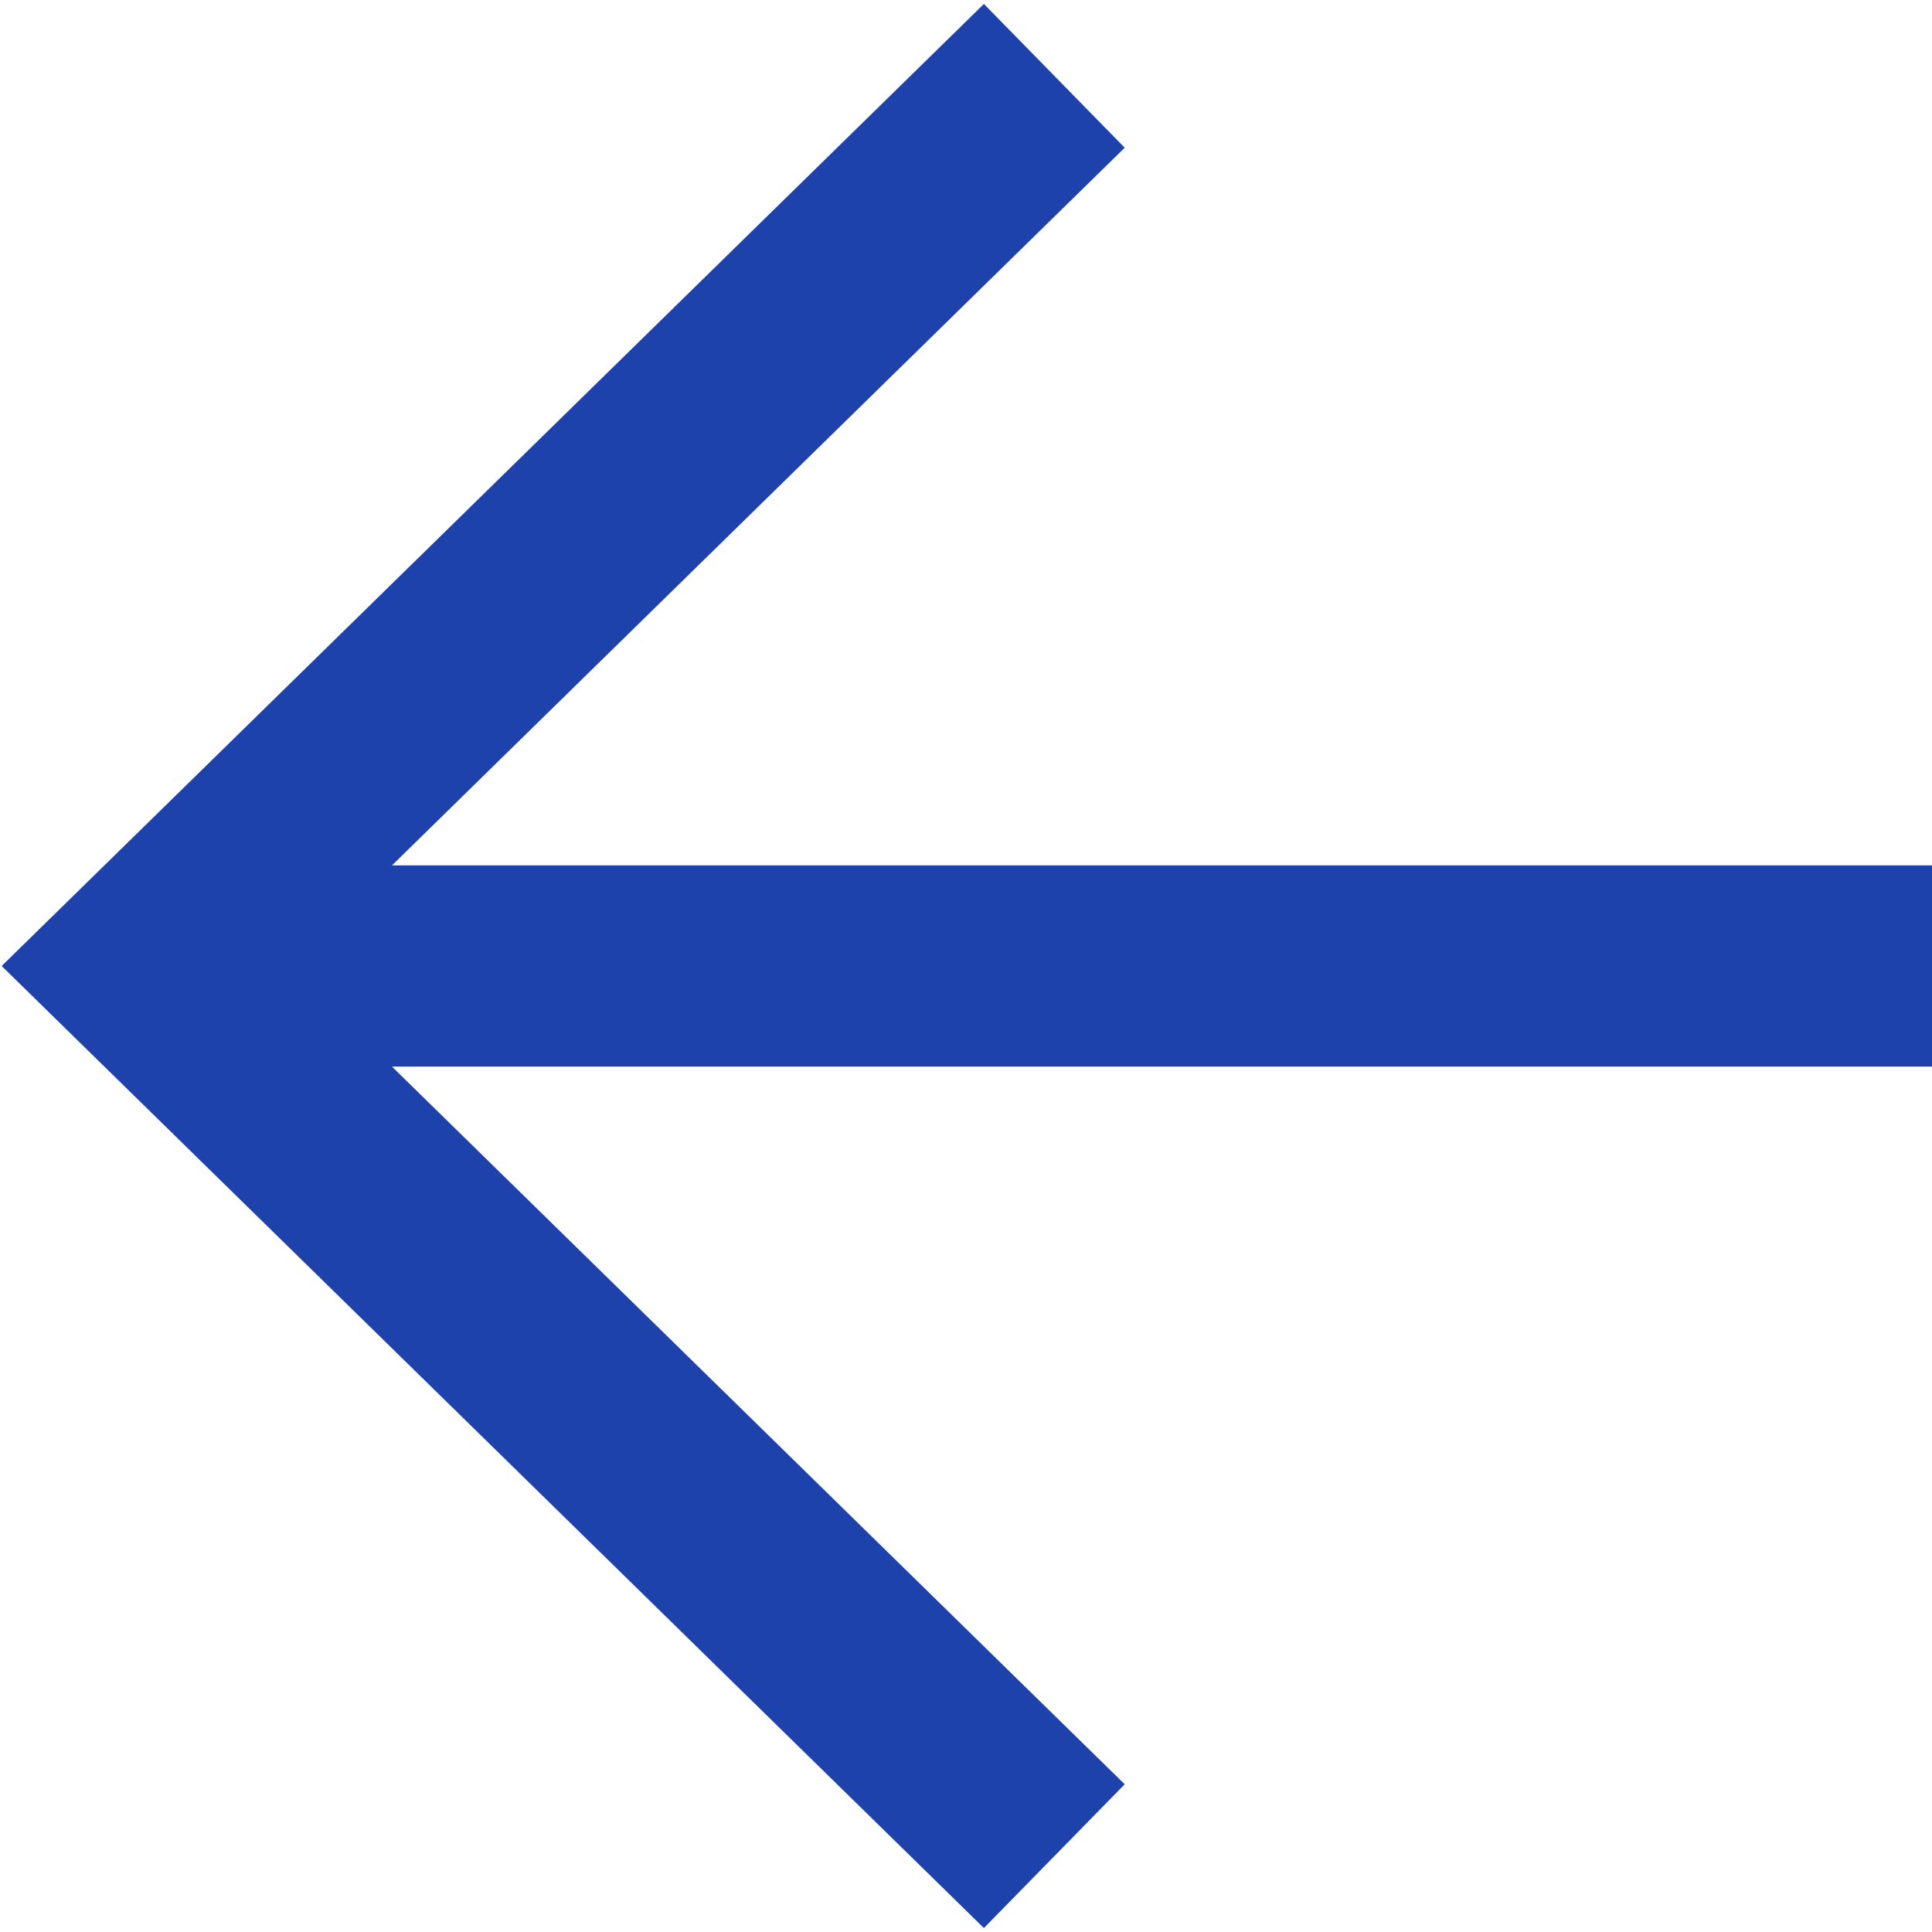
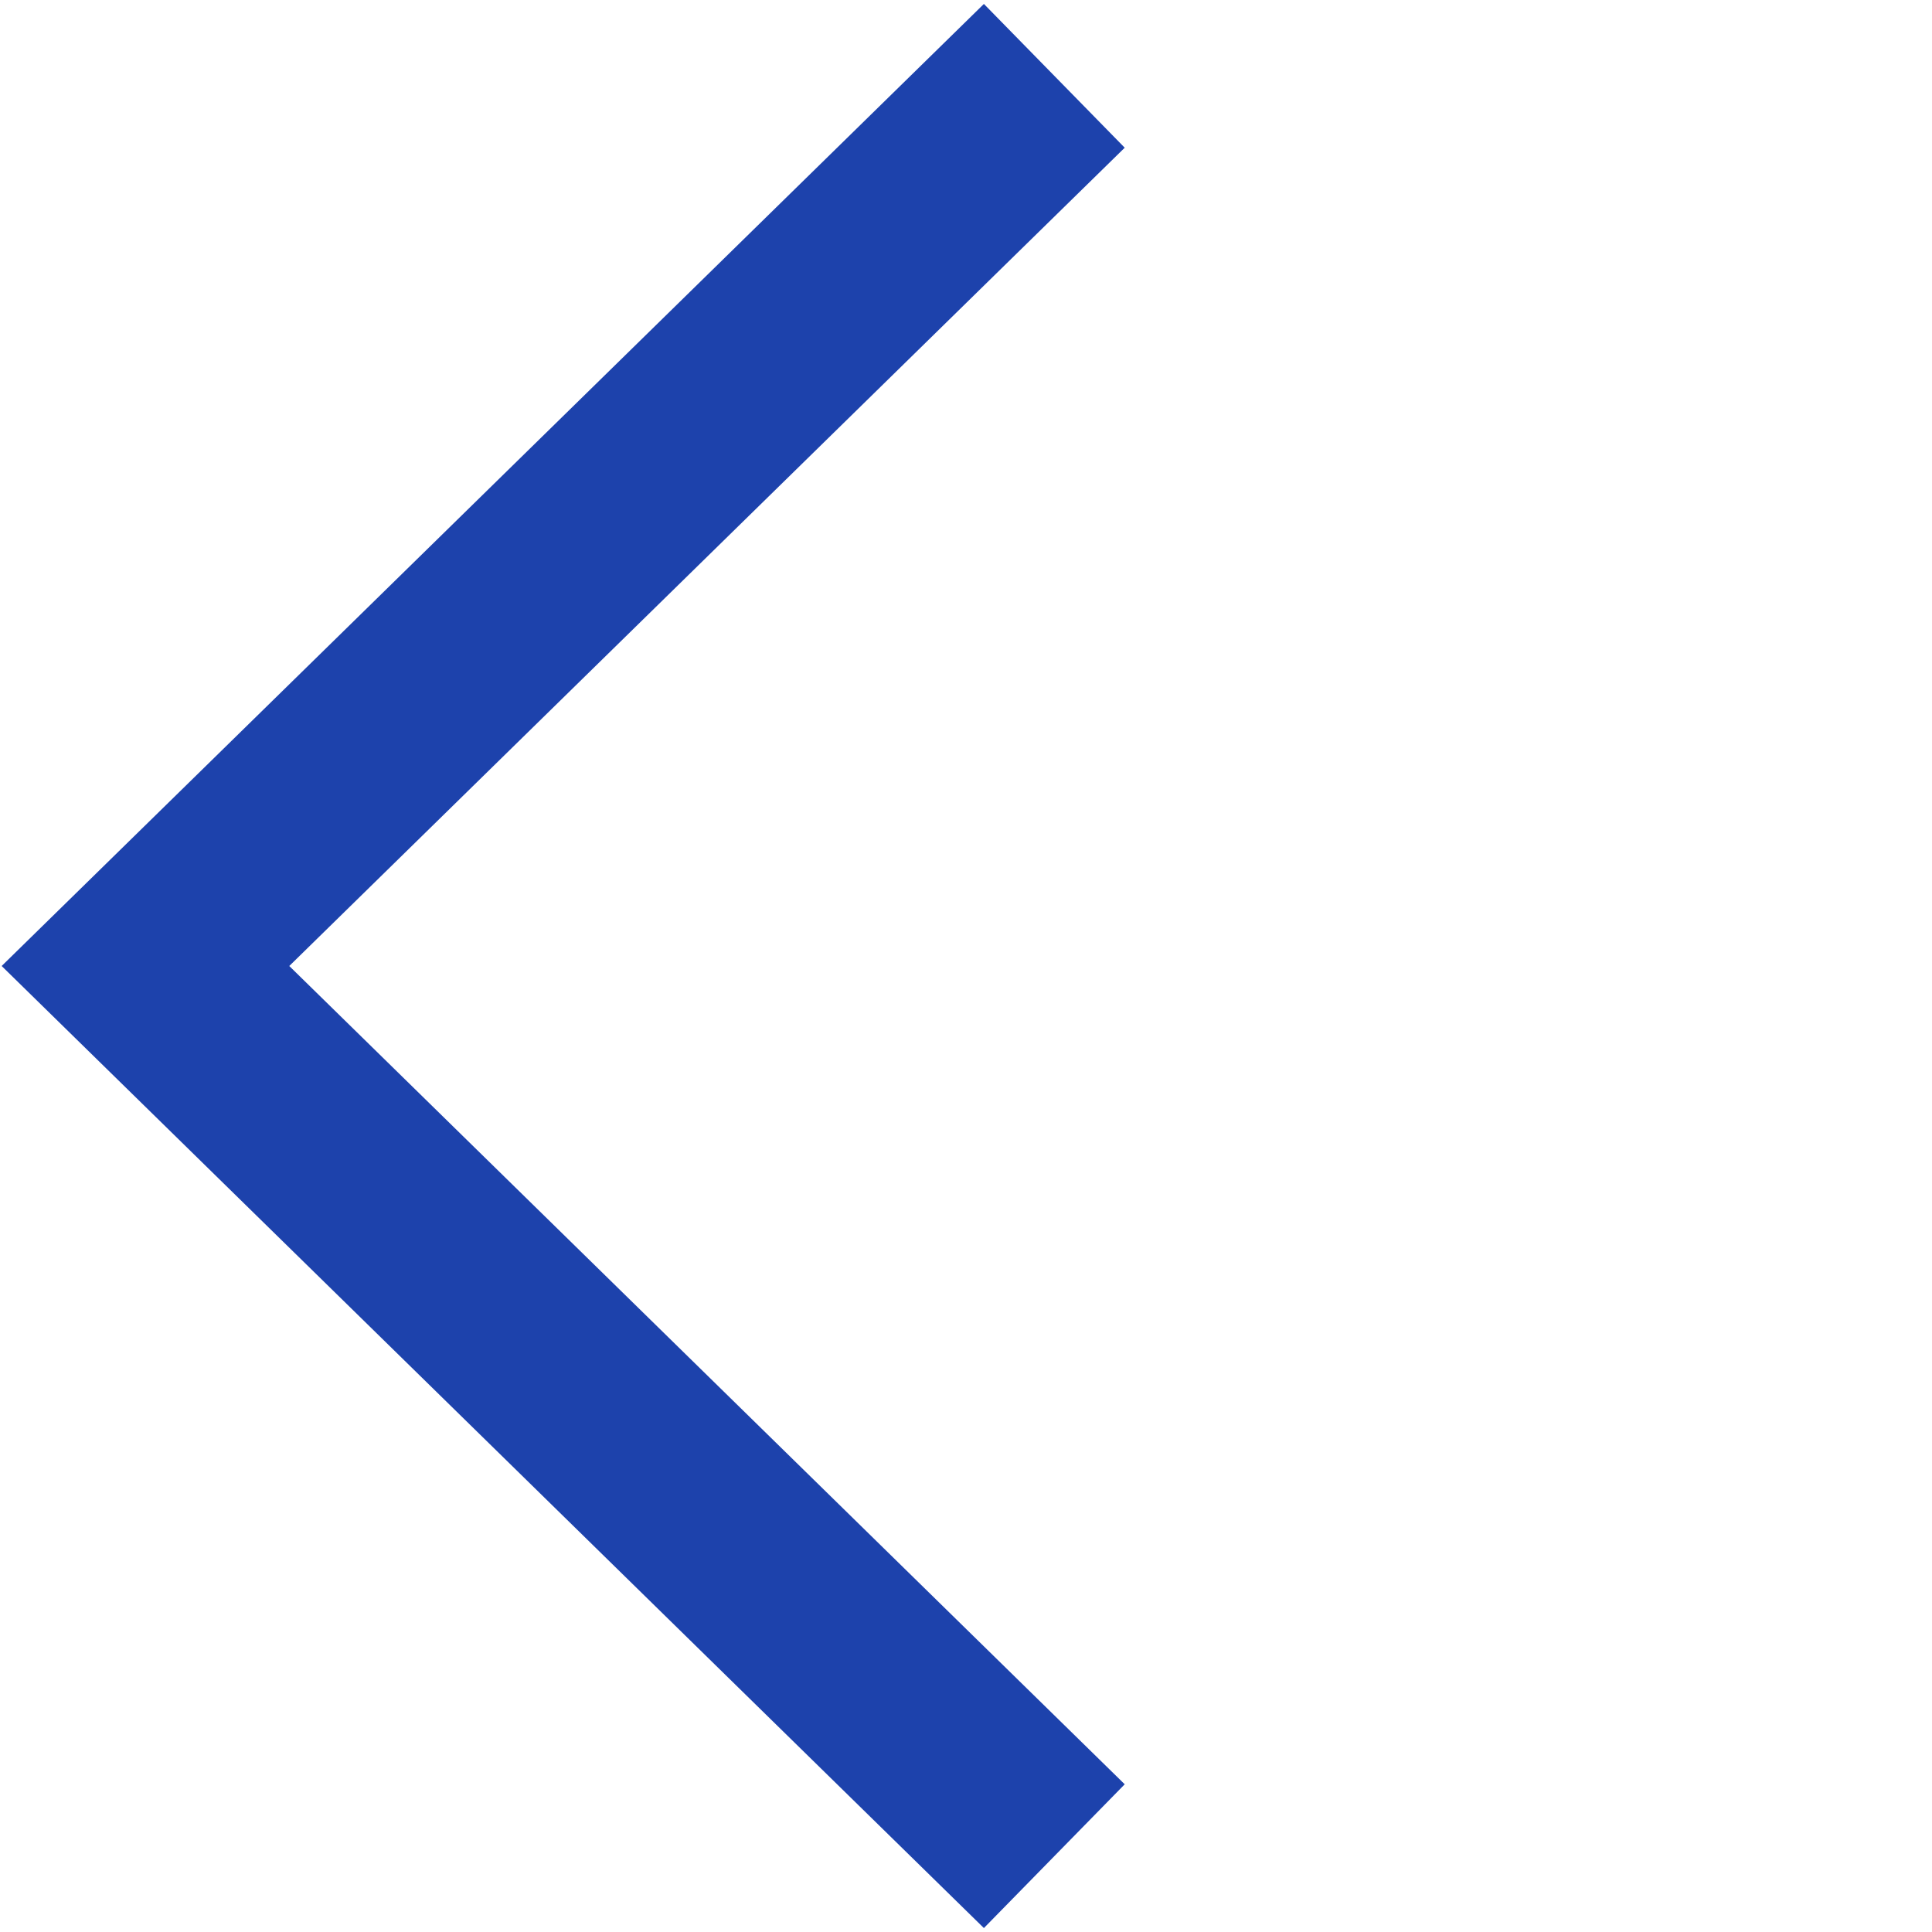
<svg xmlns="http://www.w3.org/2000/svg" width="24" height="24" viewBox="0 0 24 24">
  <g fill="none">
-     <path stroke="#1d42ac" stroke-width="2.5" d="M24 12L1.701 12M13.097.942L1.807 12 13.097 23.058" />
-     <path d="M0 0H24V24H0z" />
+     <path stroke="#1d42ac" stroke-width="2.5" d="M24 12M13.097.942L1.807 12 13.097 23.058" />
  </g>
</svg>